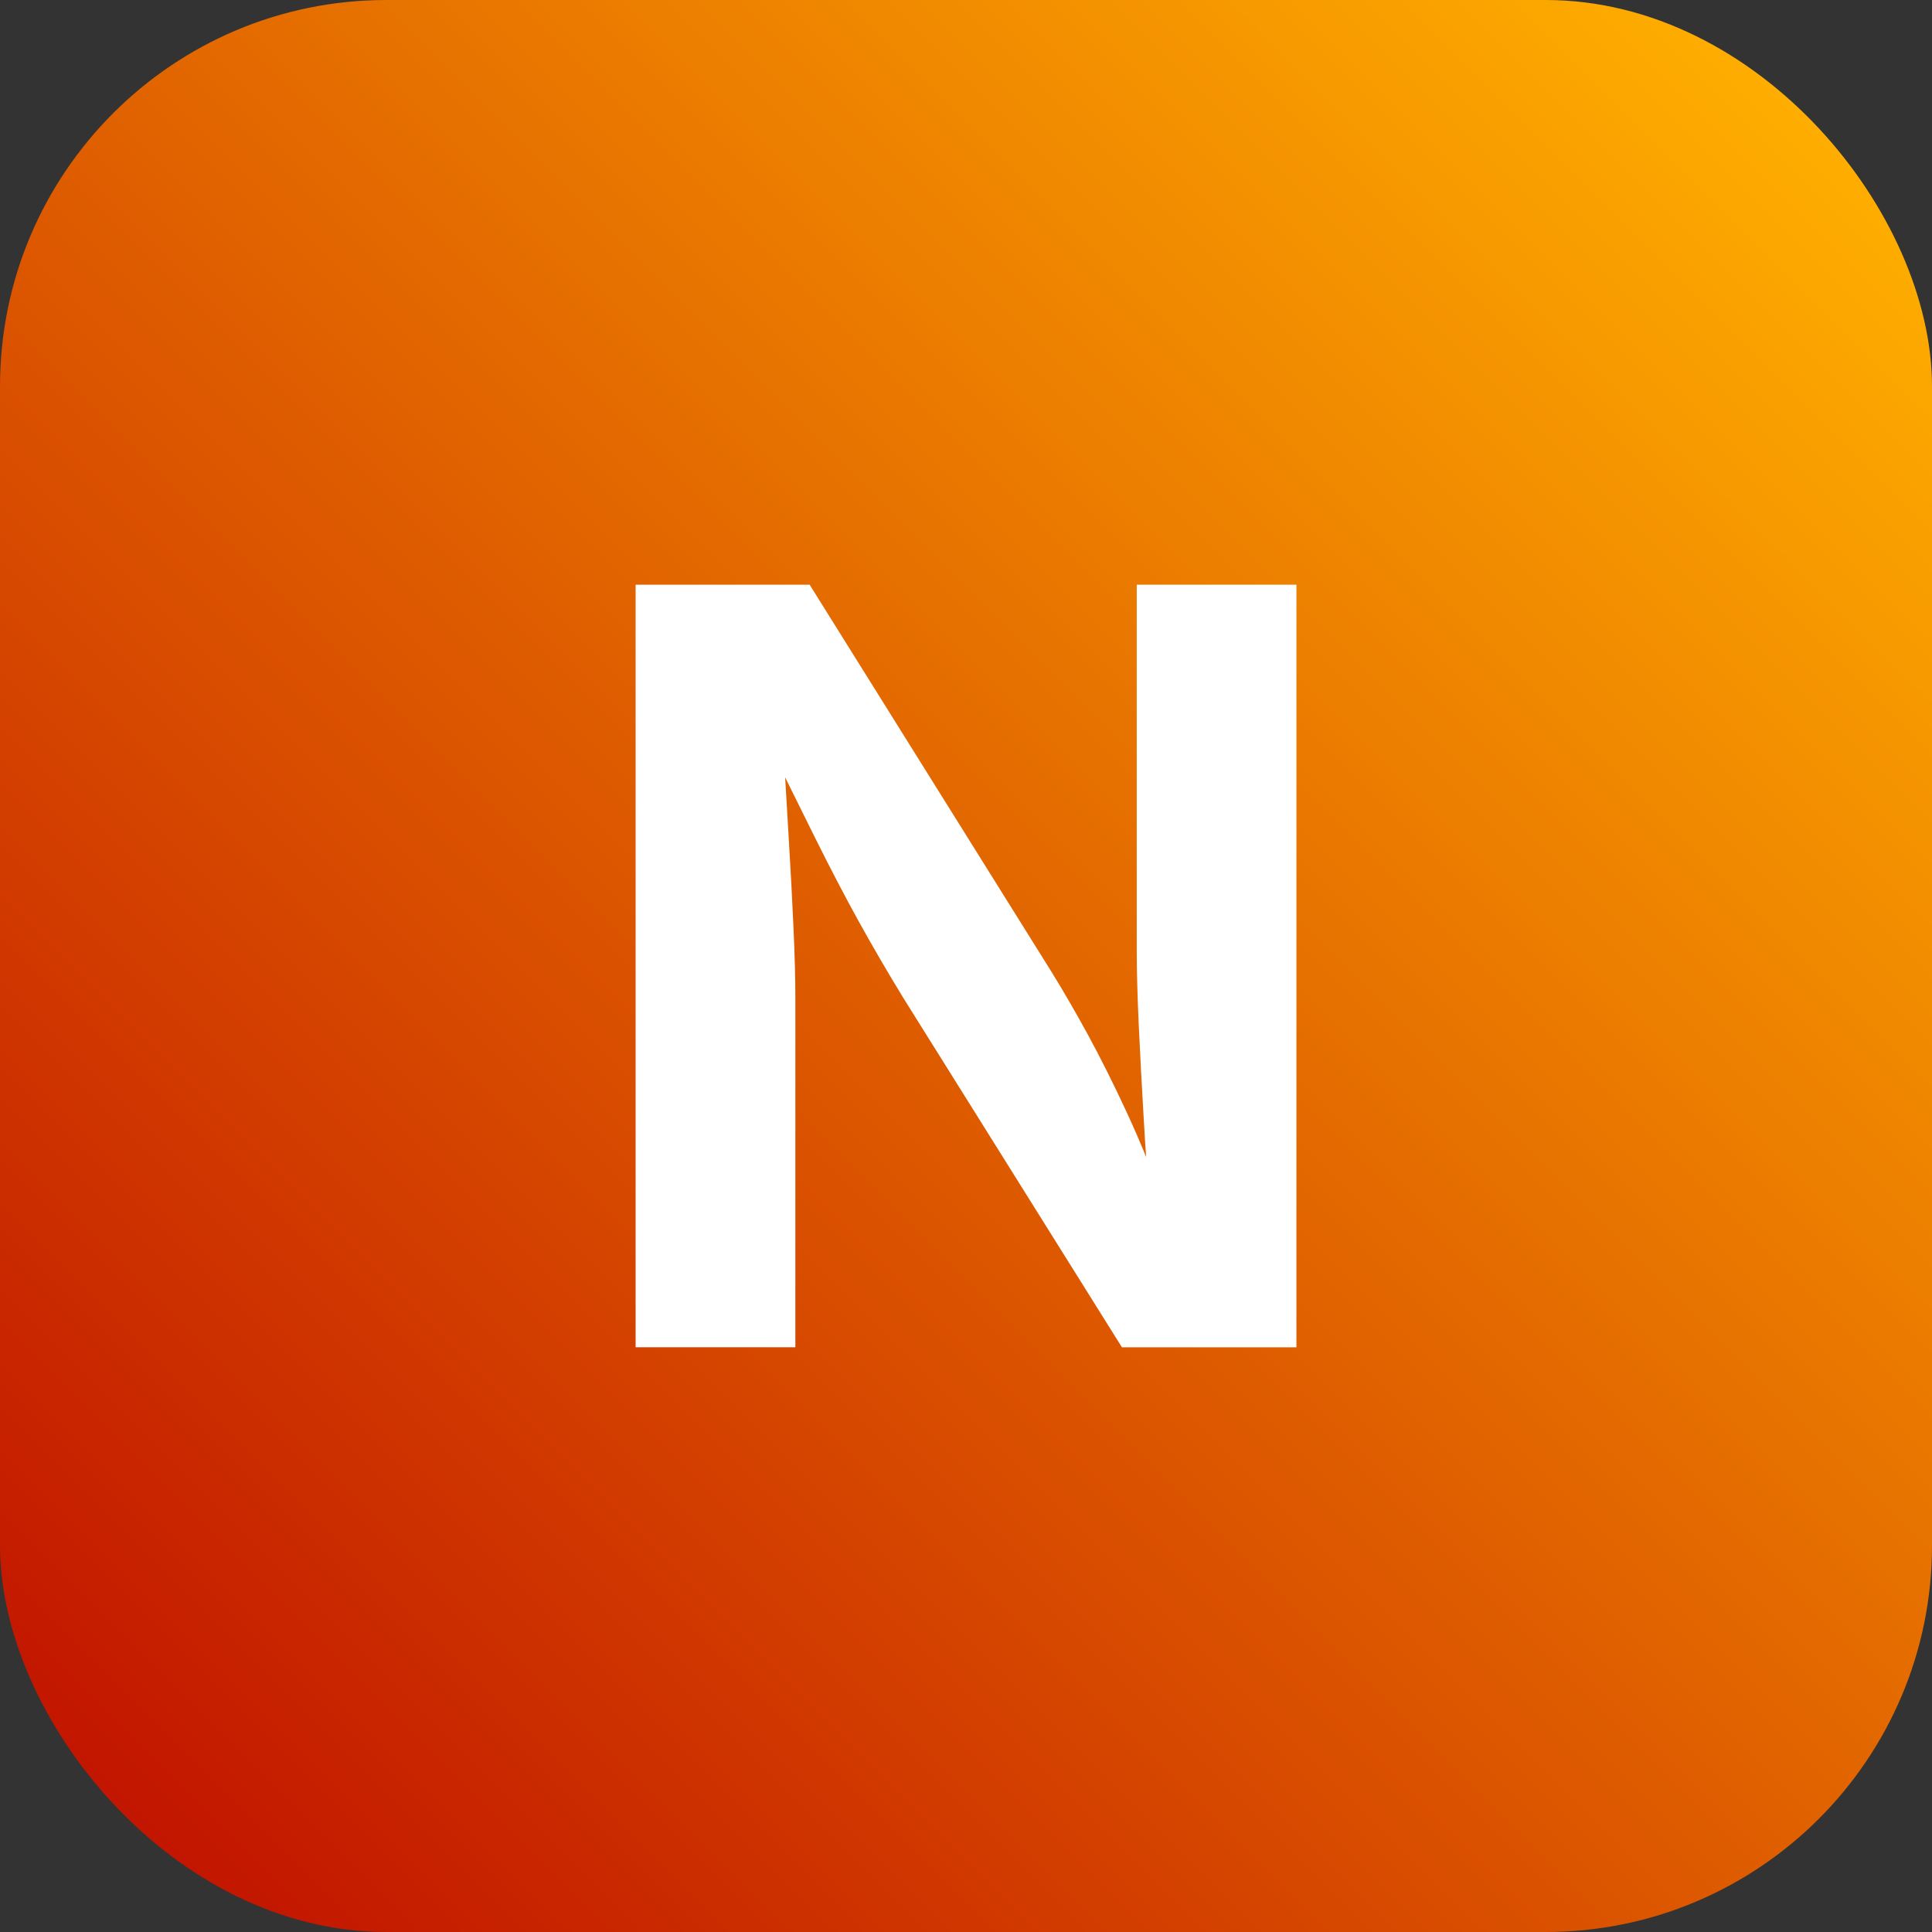
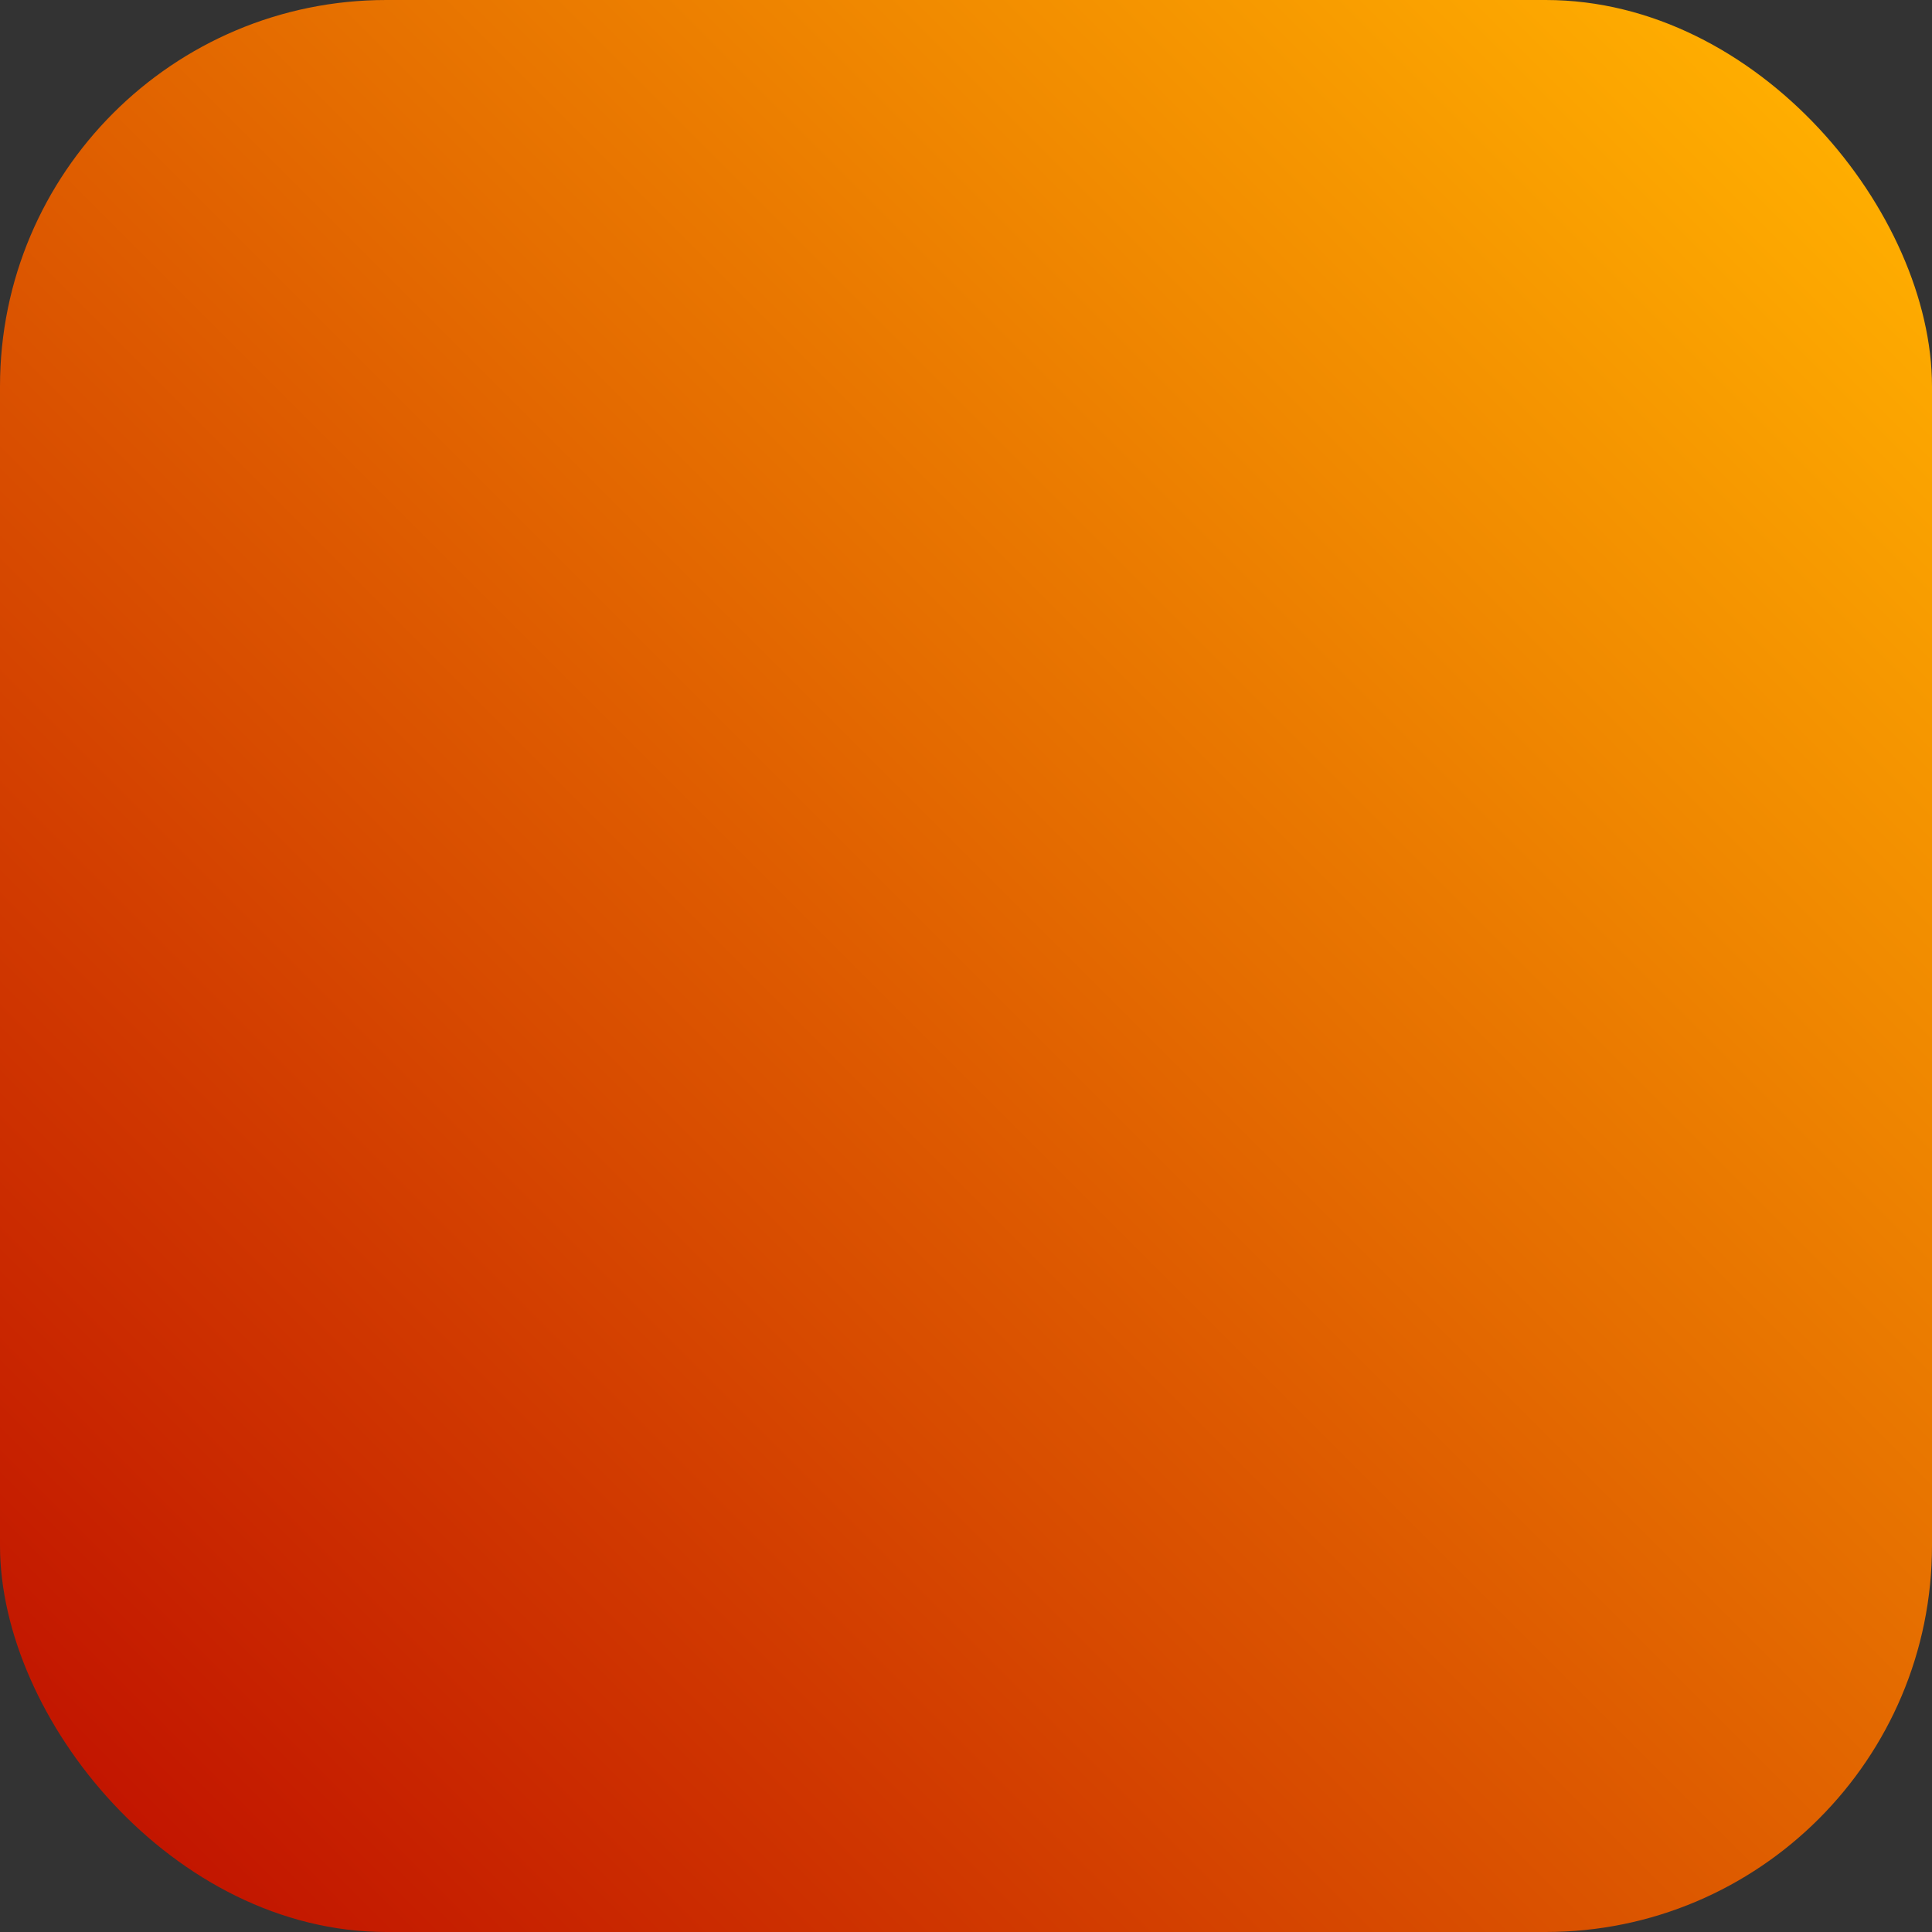
<svg xmlns="http://www.w3.org/2000/svg" id="Ebene_1" data-name="Ebene 1" width="400" height="400" viewBox="0 0 400 400">
  <rect x="0" y="0" width="400" height="400" fill="#333333" stroke="none" />
  <defs>
    <style>
      .cls-1 {
        fill: #fff;
      }

      .cls-2 {
        fill: url(#Unbenannter_Verlauf_95);
      }
    </style>
    <linearGradient id="Unbenannter_Verlauf_95" data-name="Unbenannter Verlauf 95" x1="23.43" y1="376.57" x2="376.57" y2="23.43" gradientUnits="userSpaceOnUse">
      <stop offset="0" stop-color="#c21500" />
      <stop offset="1" stop-color="#ffae00" />
    </linearGradient>
  </defs>
  <rect class="cls-2" x="0" width="400" height="400" rx="80" ry="80" />
-   <path class="cls-1" d="M131.6,278.94V121.06h36.03l49.91,79.89c2.54,4.1,5.12,8.55,7.74,13.35,2.61,4.8,5.28,10.14,8,16,2.72,5.86,5.42,12.47,8.11,19.81h-3.29c-.5-5.86-.94-12.12-1.32-18.75-.39-6.64-.73-13-1.01-19.07-.28-6.08-.42-11.23-.42-15.47v-75.76h33.06v157.88h-36.13l-45.35-72.48c-3.32-5.44-6.39-10.72-9.22-15.84-2.83-5.12-5.77-10.77-8.85-16.95-3.07-6.18-6.73-13.58-10.97-22.2h4.13c.42,7.63.85,14.94,1.27,21.93s.76,13.33,1.01,19.02c.25,5.69.37,10.33.37,13.93v72.58h-33.06Z" />
</svg>